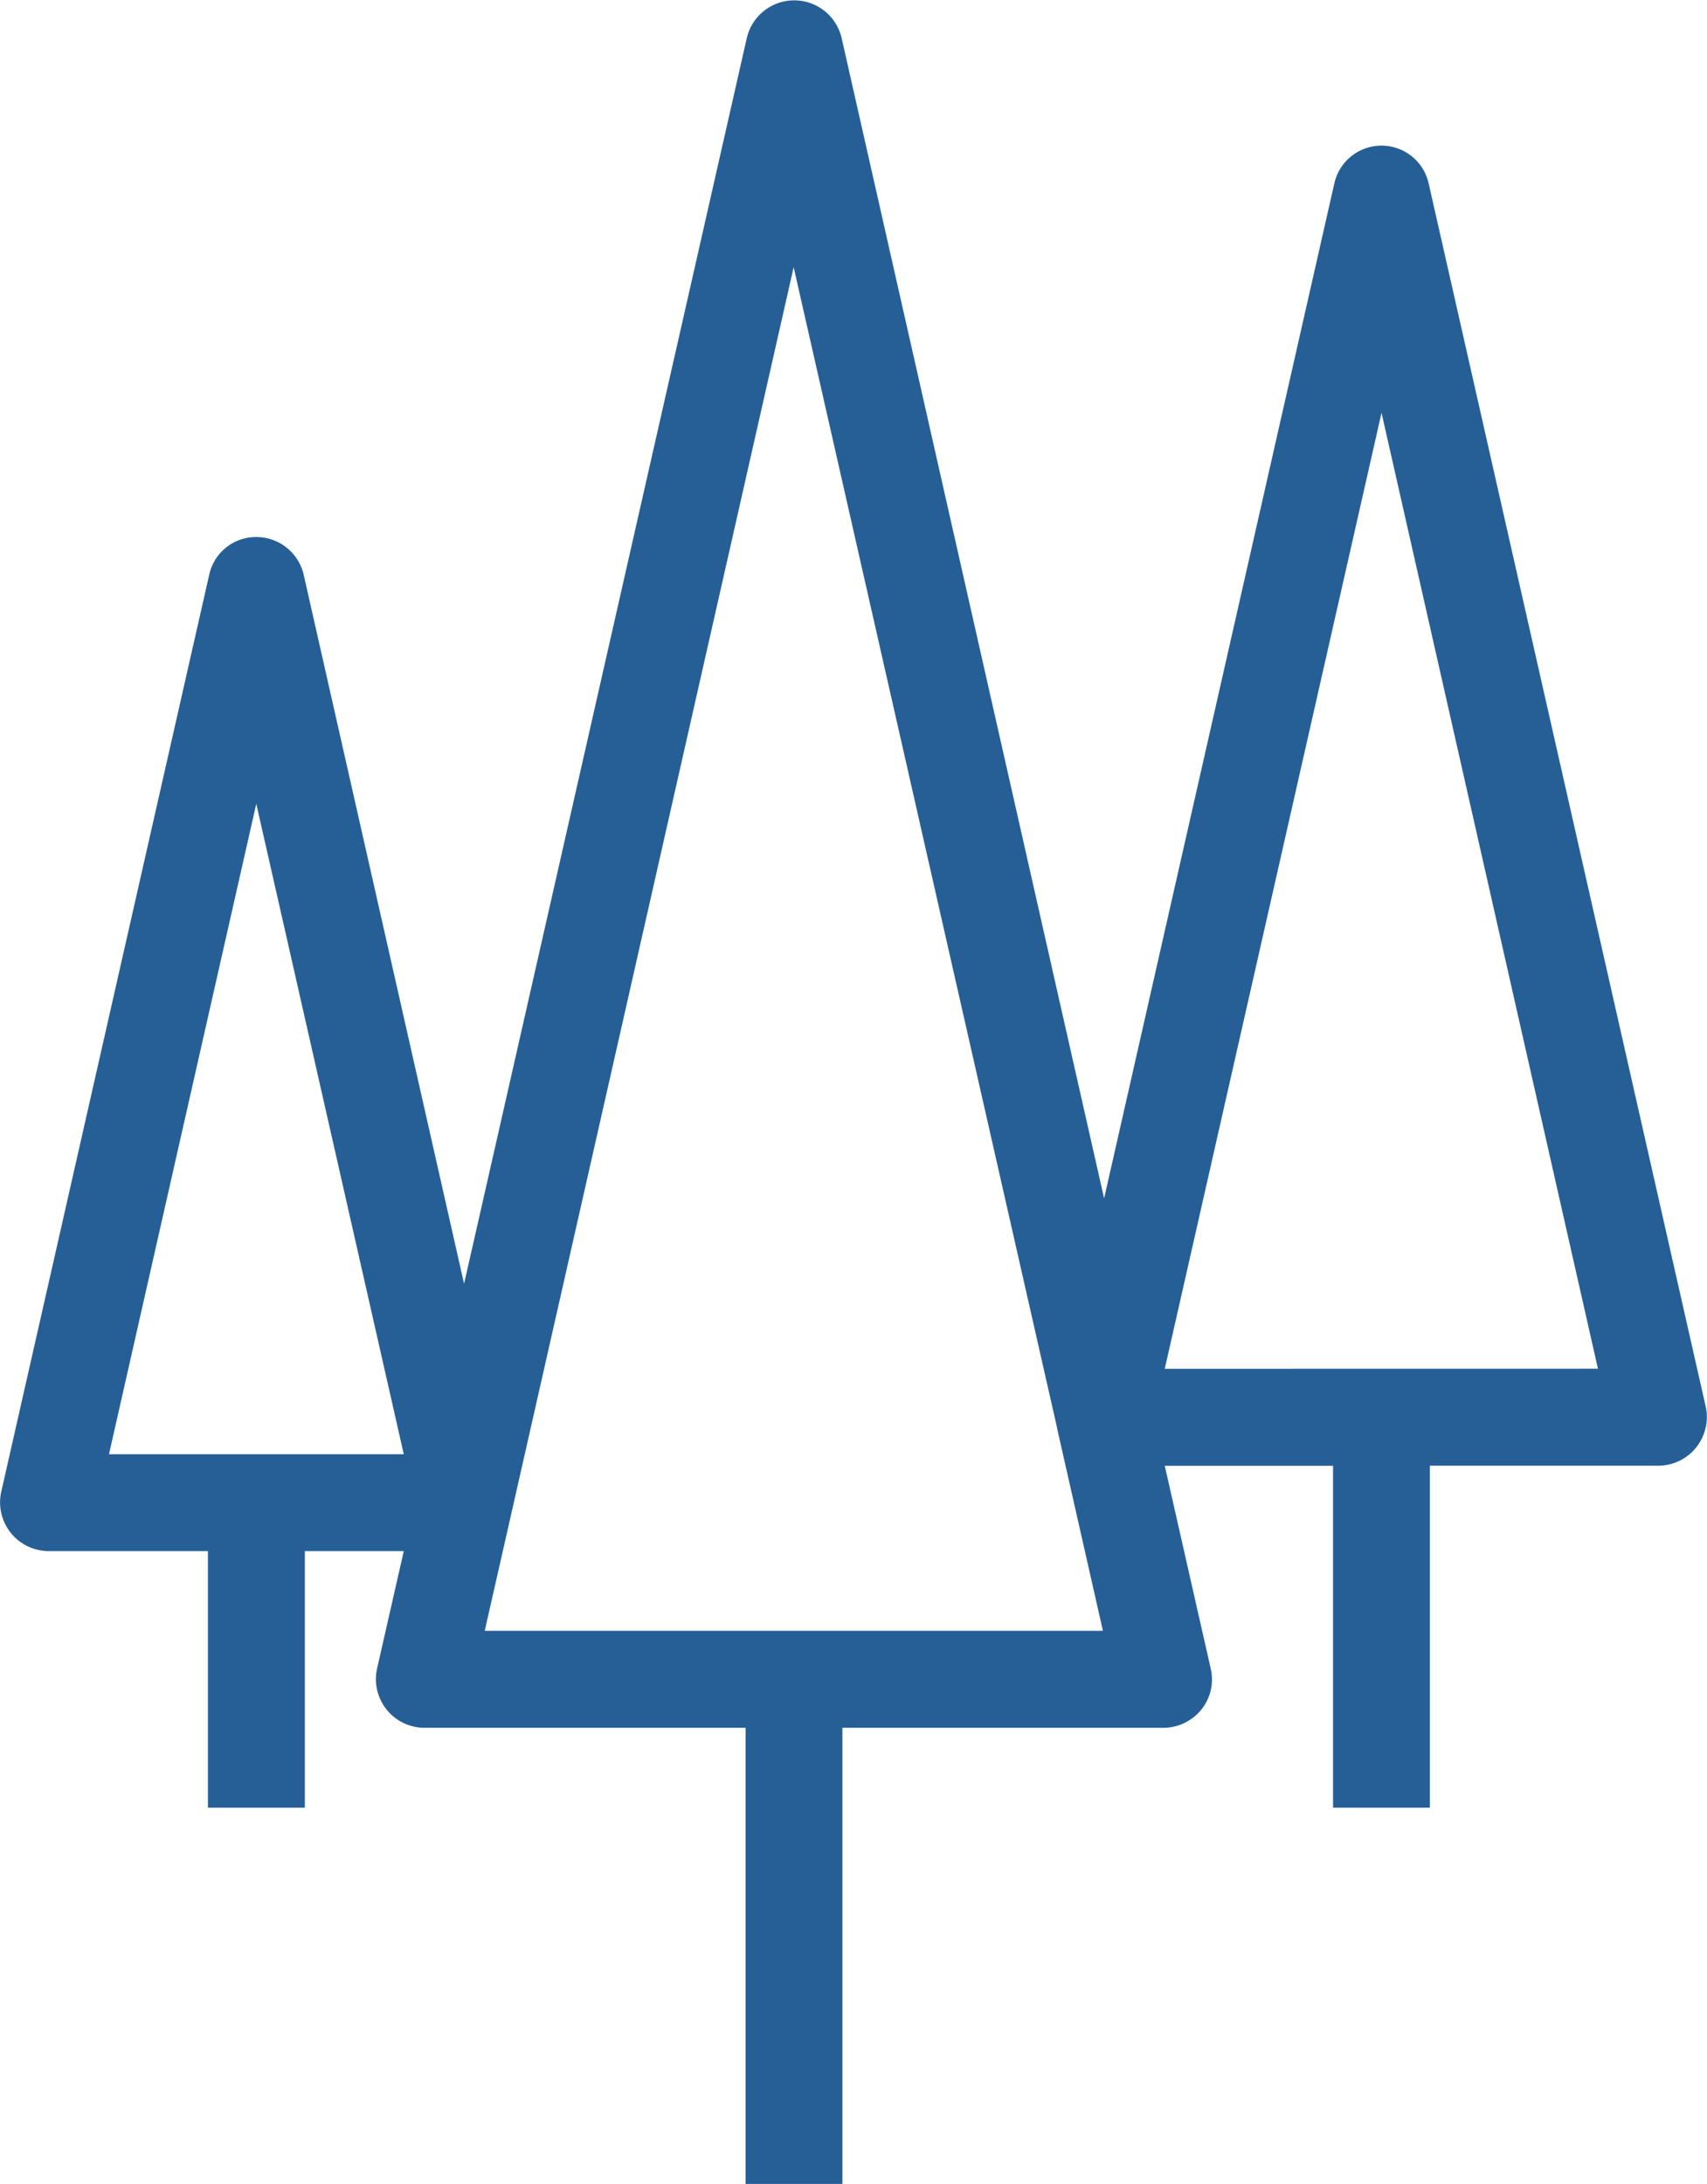
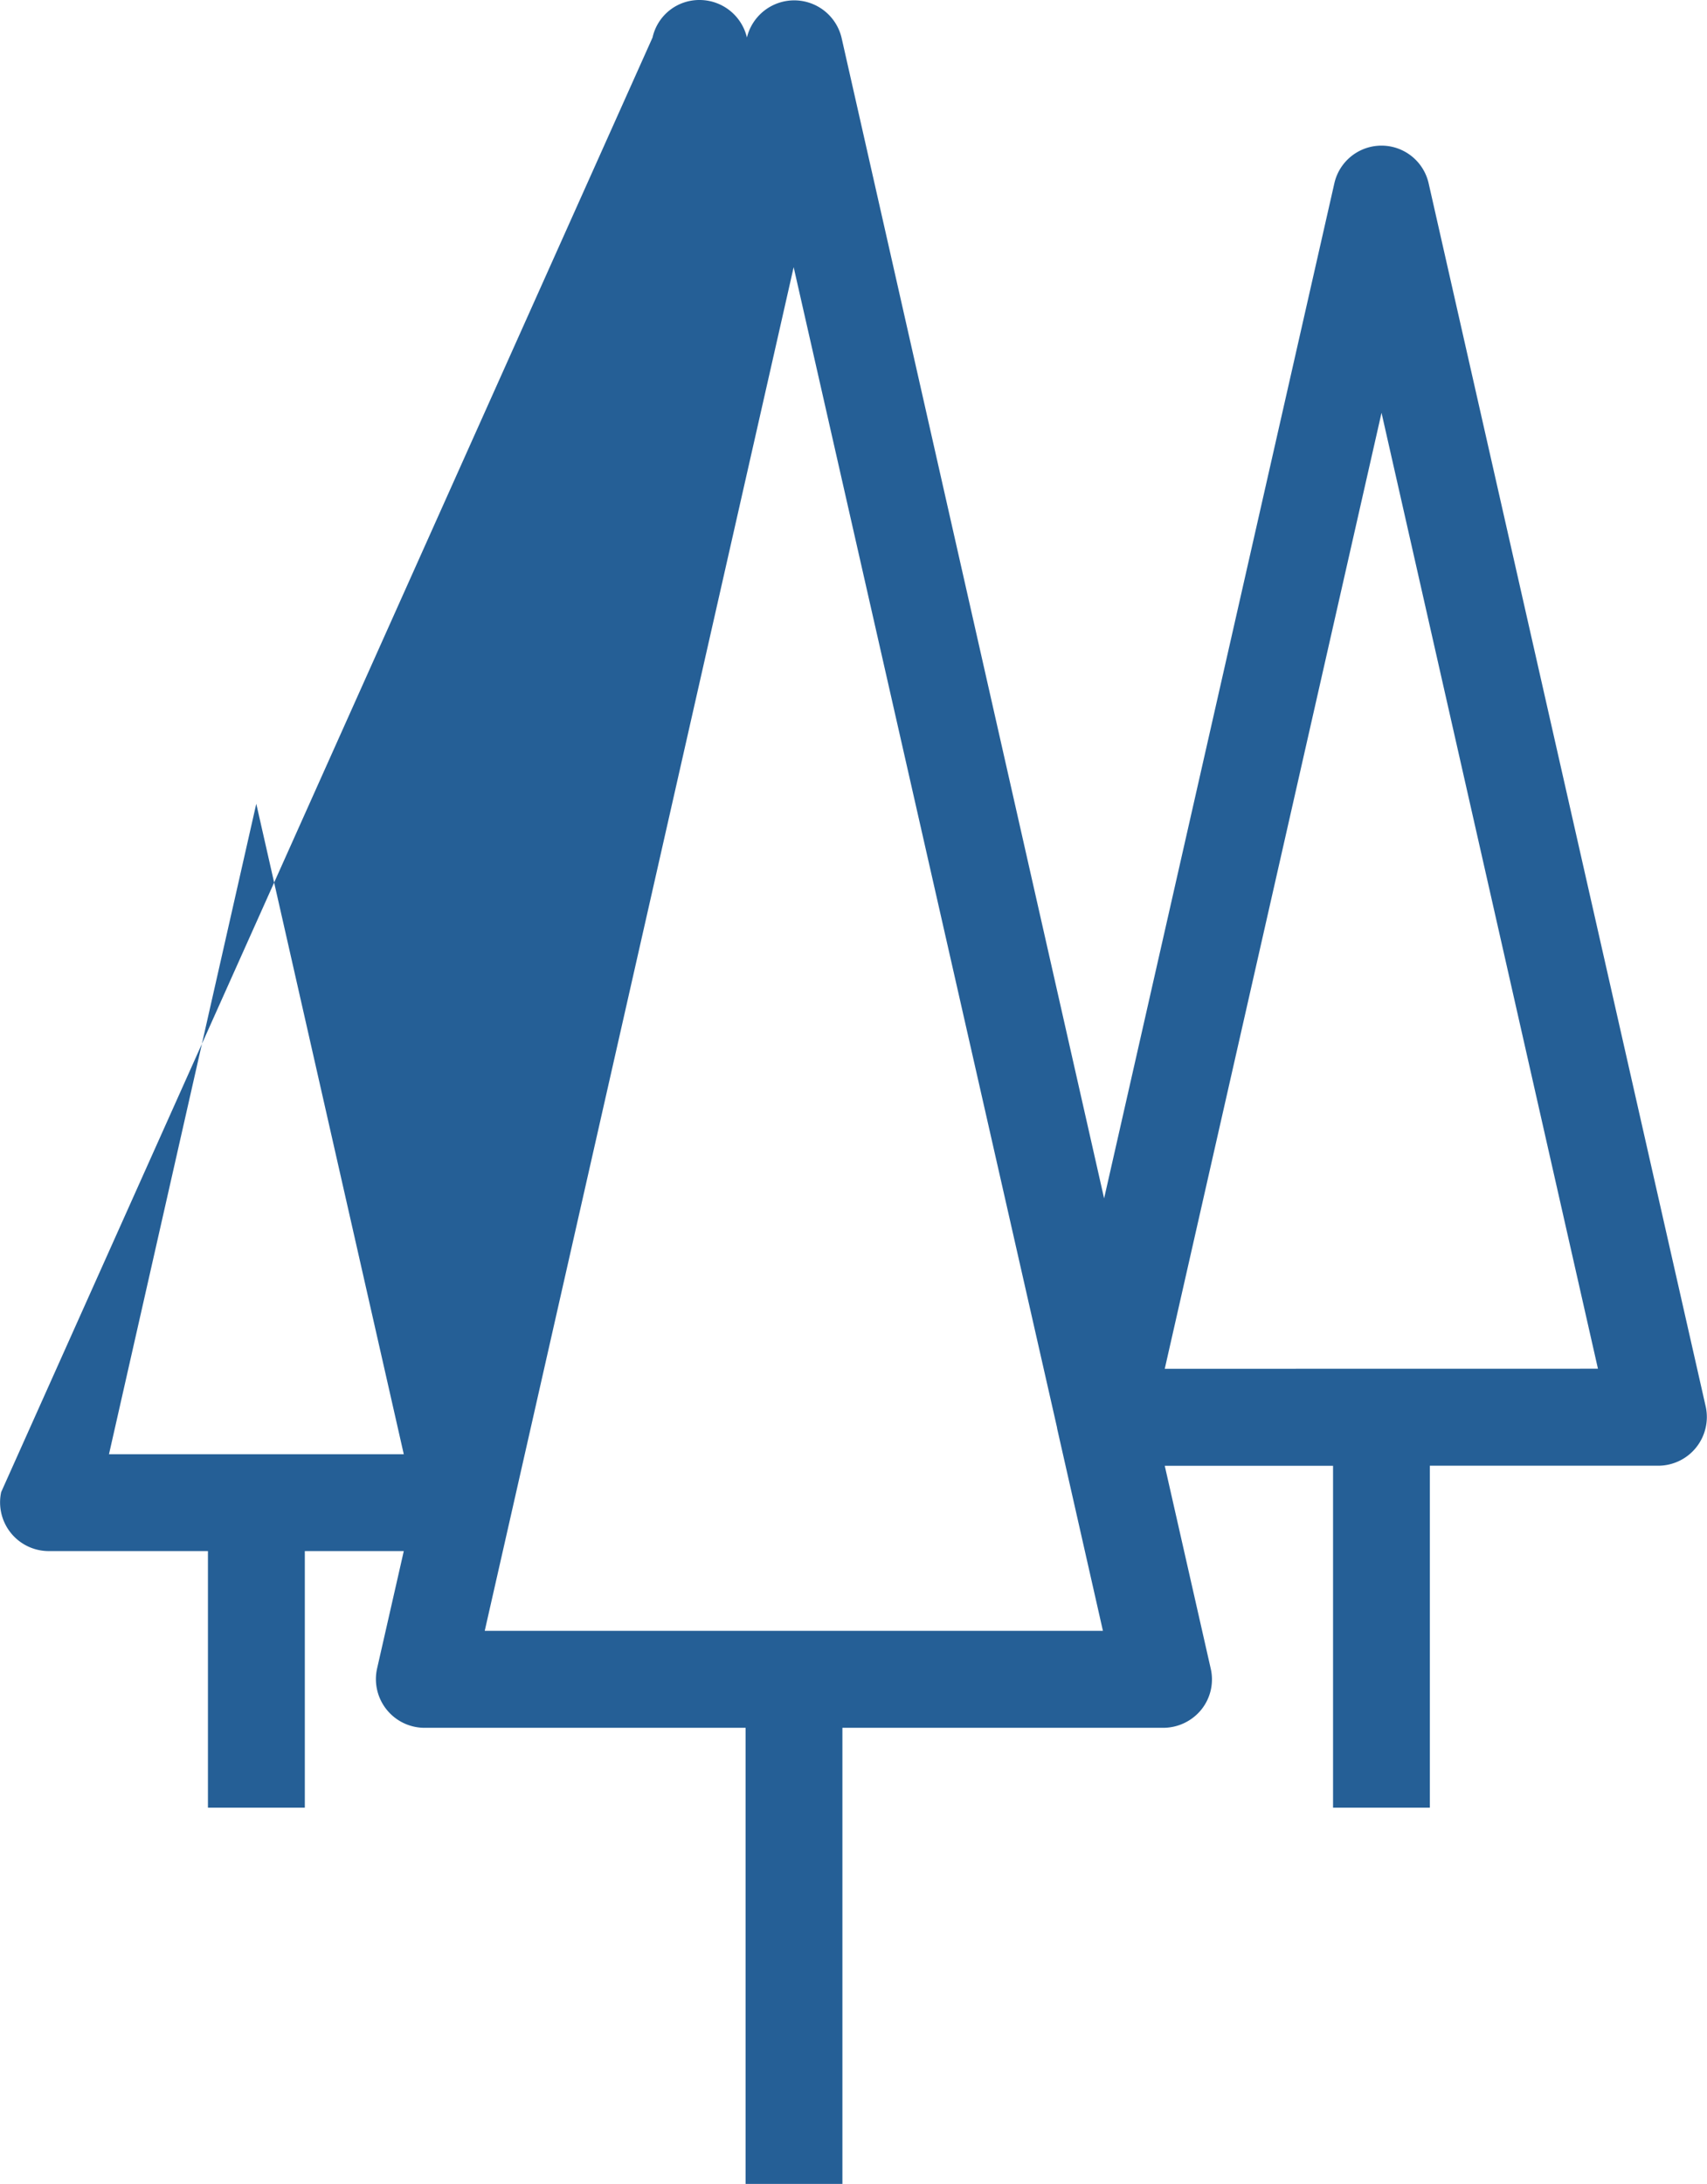
<svg xmlns="http://www.w3.org/2000/svg" id="skog" width="24.545" height="31.387" viewBox="0 0 24.545 31.387">
-   <path id="Path_518" data-name="Path 518" d="M20.542,2.633a.695.695,0,0,0-1.355,0l-3.311,14.59L12.1.539a.7.7,0,0,0-1.36,0L6.673,18.45,4.366,8.257a.7.7,0,0,0-.682-.539.688.688,0,0,0-.675.539L.017,21.444a.7.7,0,0,0,.68.848H2.99v3.688H4.383V22.292H5.806L5.422,23.98a.7.7,0,0,0,.678.852h4.621v6.555h1.392V24.832h4.618a.707.707,0,0,0,.544-.263.691.691,0,0,0,.134-.588l-.661-2.915h2.42v4.914H20.56V21.065h3.29a.7.7,0,0,0,.676-.852ZM2.99,20.9H1.567l2.118-9.348L5.806,20.9H2.99ZM6.97,23.438l.382-1.684,0,0,4.06-17.914L15.2,20.521l0,.007.659,2.91Zm9.778-3.766L19.865,5.933l3.112,13.738Z" transform="translate(0)" fill="#255f96" />
+   <path id="Path_518" data-name="Path 518" d="M20.542,2.633a.695.695,0,0,0-1.355,0l-3.311,14.59L12.1.539a.7.7,0,0,0-1.36,0a.7.7,0,0,0-.682-.539.688.688,0,0,0-.675.539L.017,21.444a.7.7,0,0,0,.68.848H2.99v3.688H4.383V22.292H5.806L5.422,23.98a.7.7,0,0,0,.678.852h4.621v6.555h1.392V24.832h4.618a.707.707,0,0,0,.544-.263.691.691,0,0,0,.134-.588l-.661-2.915h2.42v4.914H20.56V21.065h3.29a.7.7,0,0,0,.676-.852ZM2.99,20.9H1.567l2.118-9.348L5.806,20.9H2.99ZM6.97,23.438l.382-1.684,0,0,4.06-17.914L15.2,20.521l0,.007.659,2.91Zm9.778-3.766L19.865,5.933l3.112,13.738Z" transform="translate(0)" fill="#255f96" />
</svg>